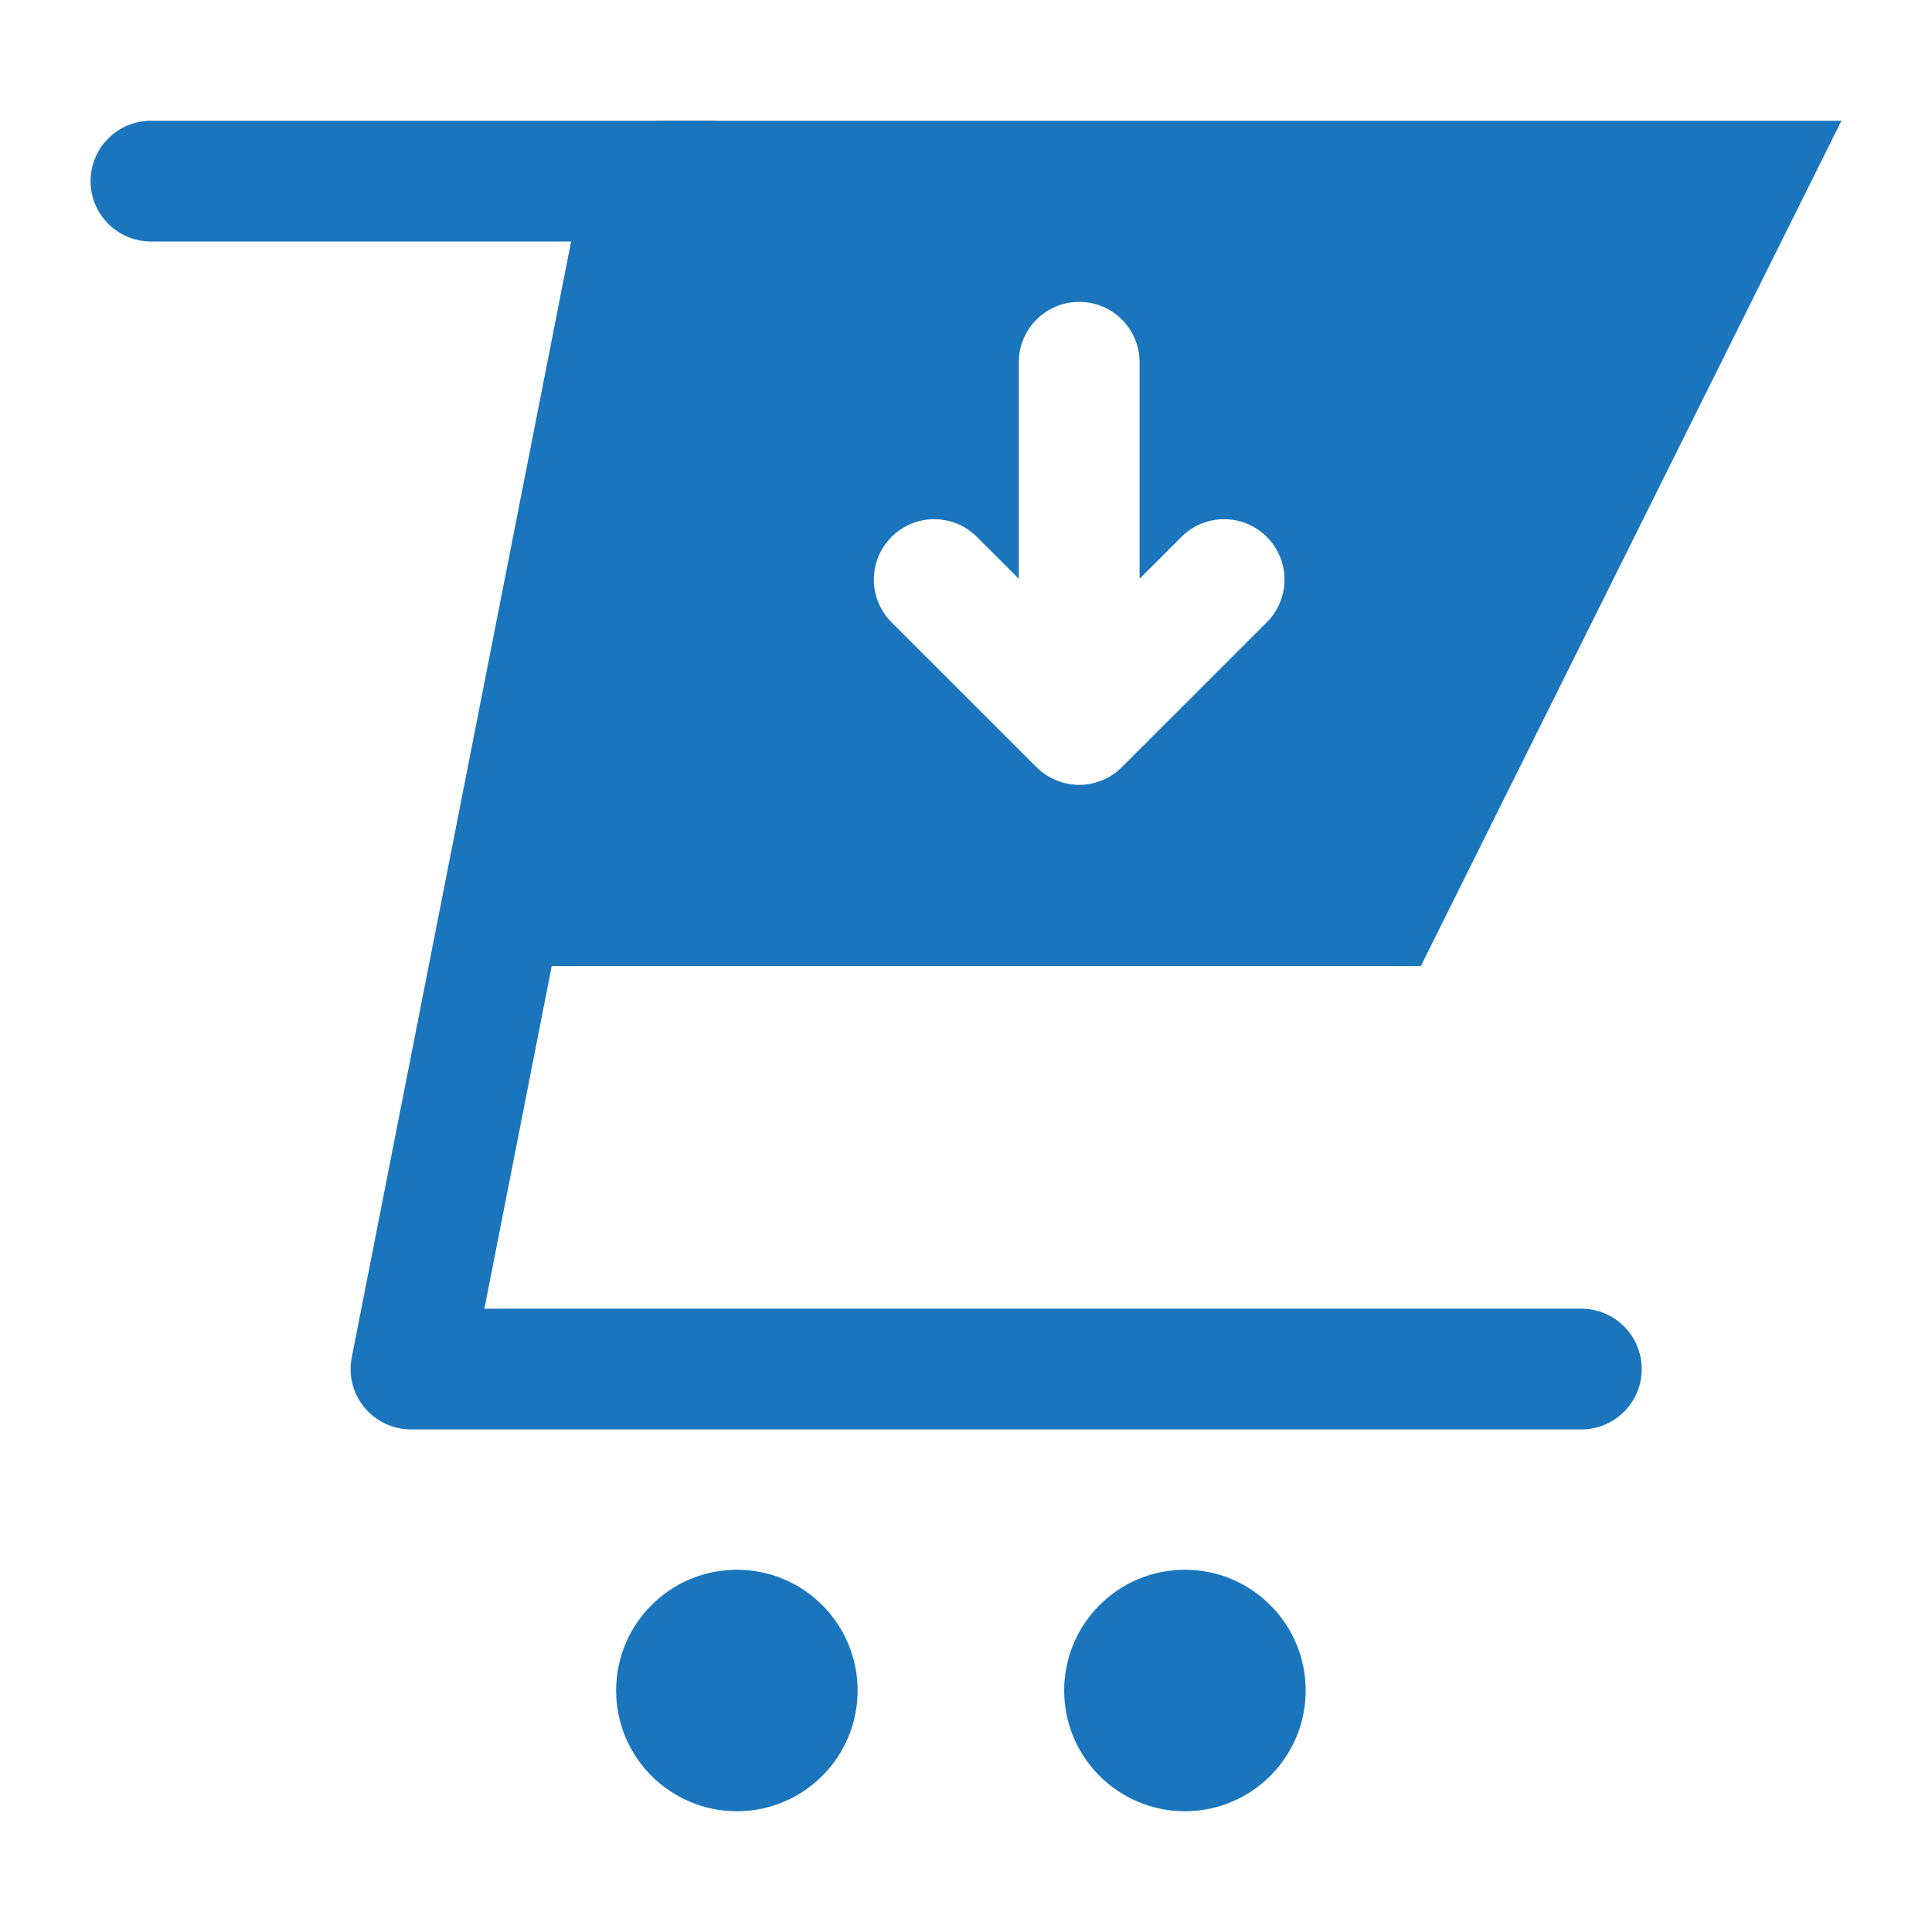
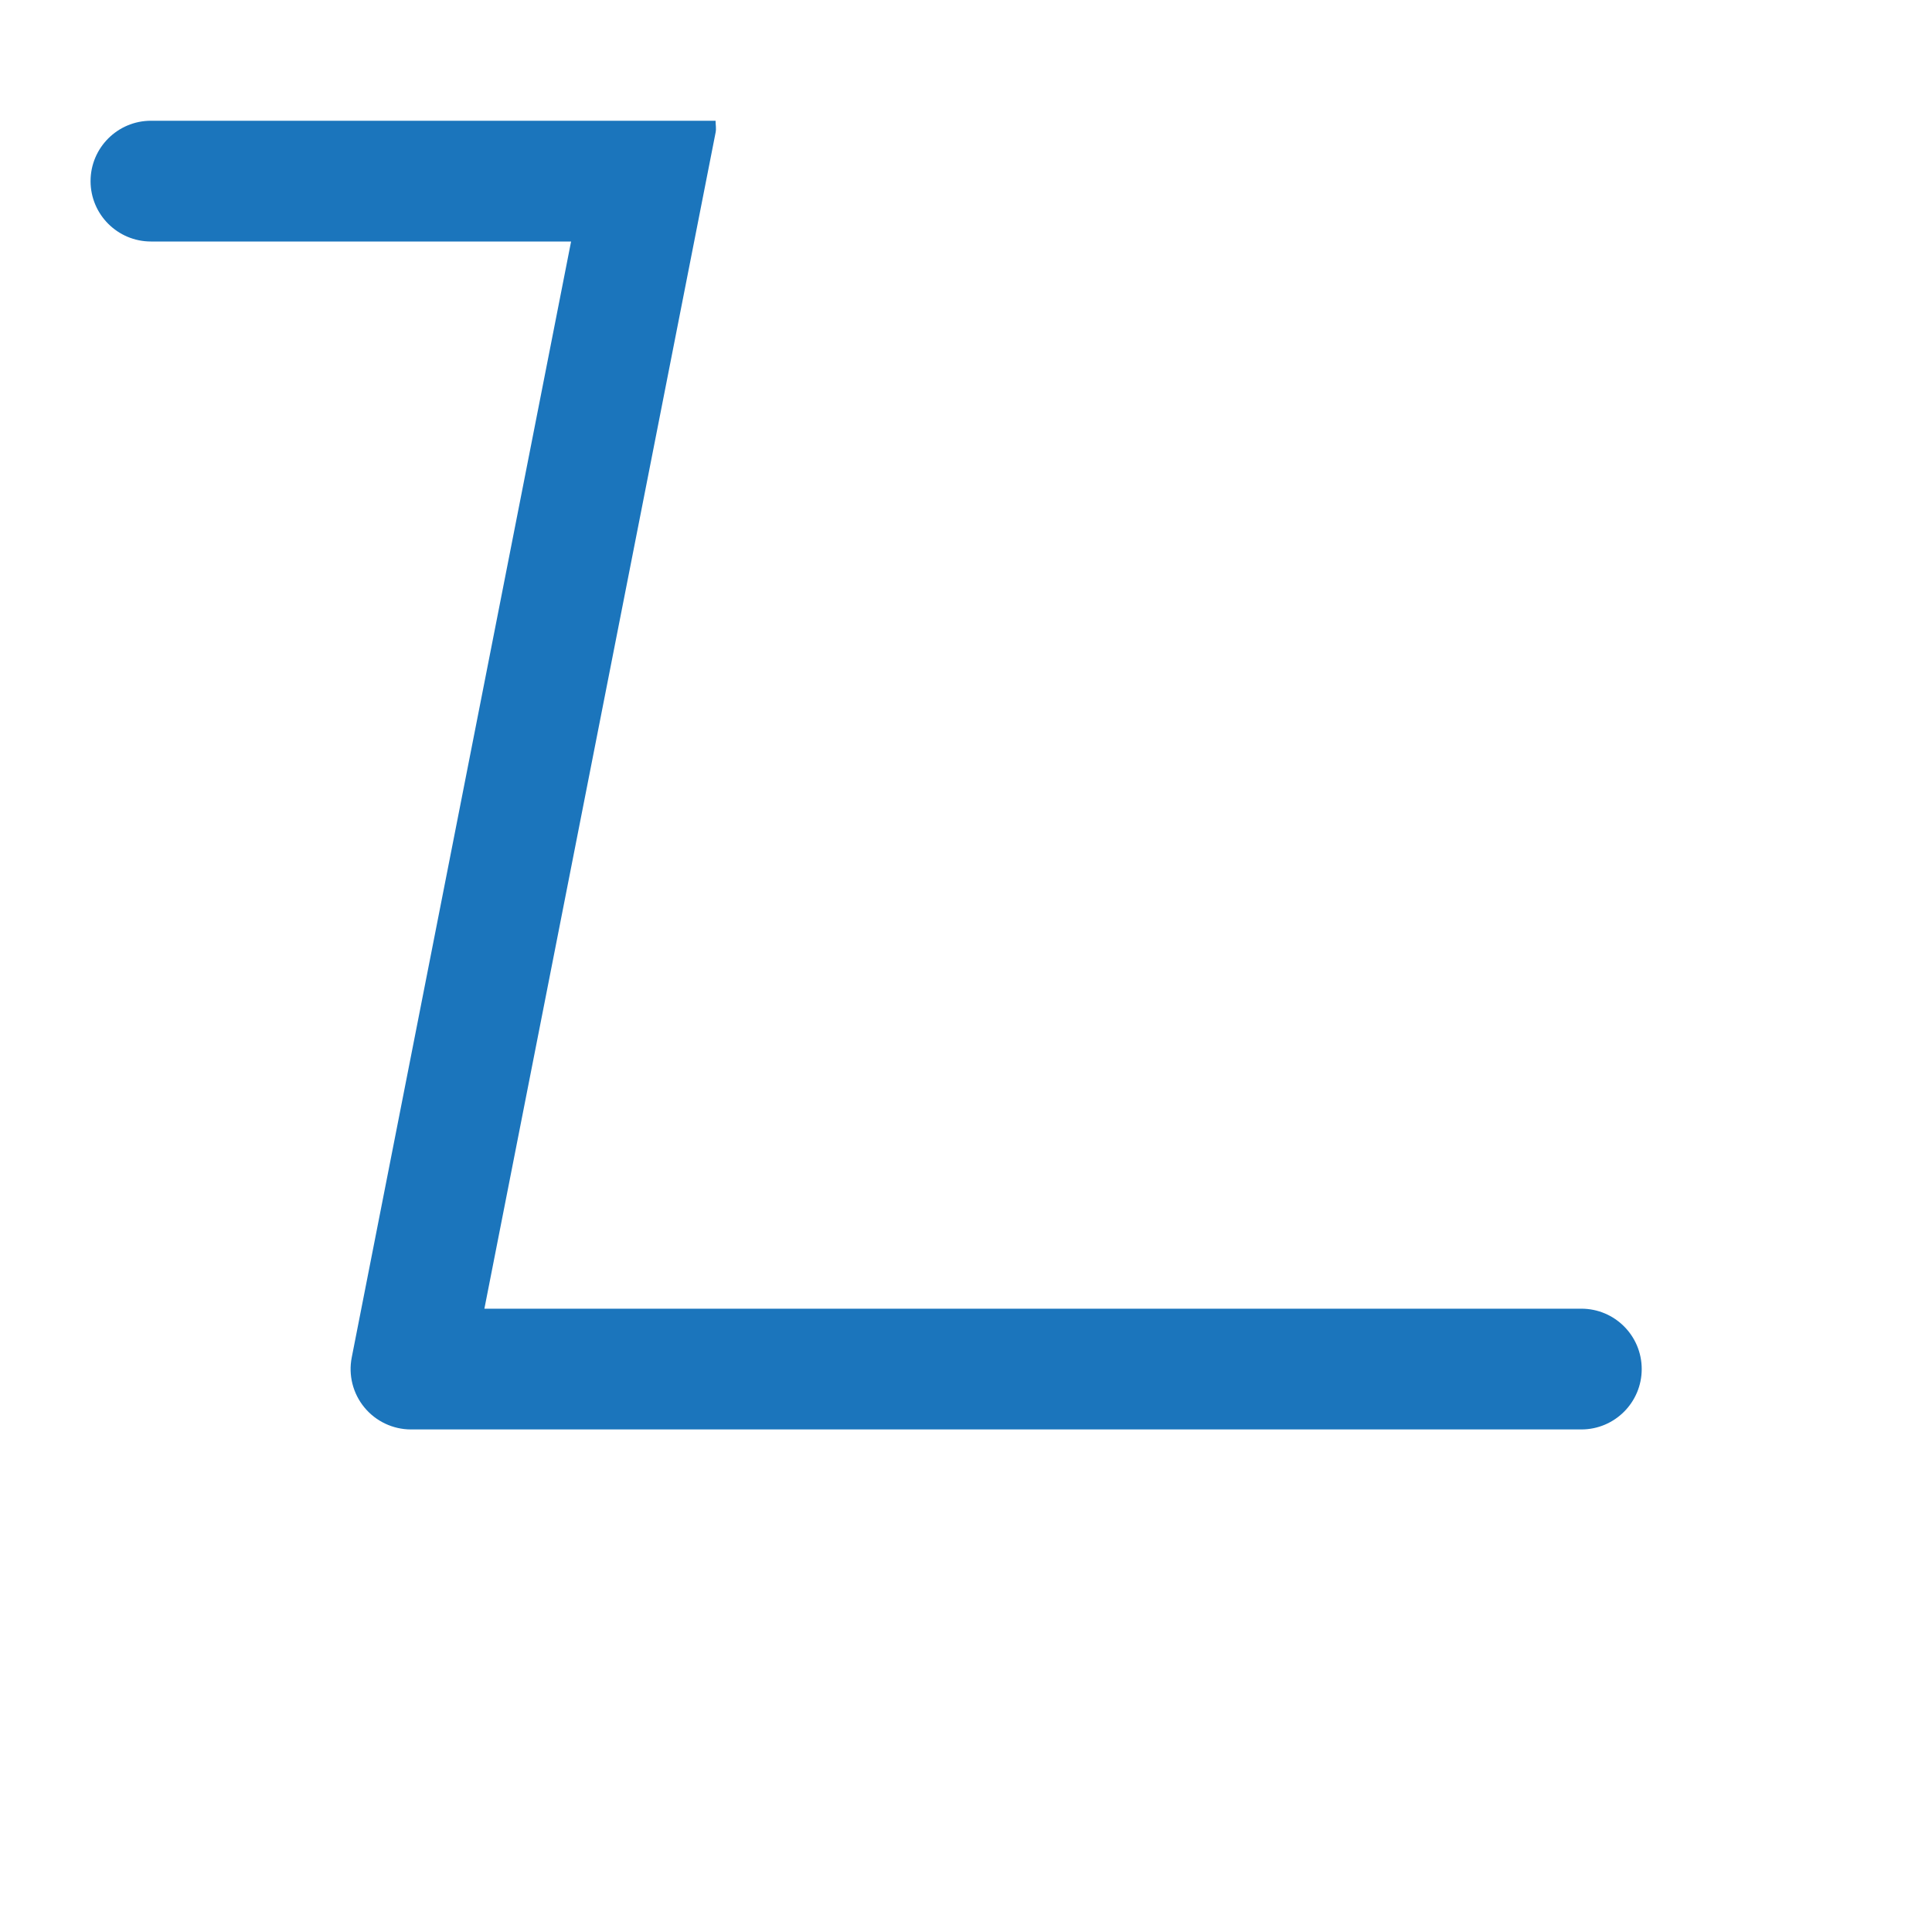
<svg xmlns="http://www.w3.org/2000/svg" width="800px" height="800px" viewBox="0 0 32 32" id="Layer_1" version="1.1" xml:space="preserve">
  <style type="text/css">
	.st0{fill:#00BBB4;}
	.st1{fill:#1B75BC;}
	.st2{fill:#F15A29;}
</style>
  <g>
    <path class="st1" d="M26.192,21.676H8.023l3.83-19.483   C11.866,2.127,11.852,2.065,11.852,2H9.852H2.5c-0.552,0-1,0.448-1,1s0.448,1,1,1h6.959   L5.826,22.483c-0.058,0.293,0.019,0.597,0.209,0.828s0.474,0.365,0.772,0.365   h19.385c0.552,0,1-0.448,1-1S26.745,21.676,26.192,21.676z" />
-     <circle class="st1" cx="19.626" cy="28" r="2" />
-     <circle class="st1" cx="12.205" cy="28" r="2" />
-     <path class="st1" d="M10.872,2L8.12,16h15.414L30.5,2H10.872z M20.982,10.307l-2.4,2.399   c-0.092,0.093-0.203,0.166-0.326,0.217C18.135,12.973,18.005,13,17.875,13   s-0.26-0.027-0.382-0.077c-0.123-0.051-0.233-0.124-0.326-0.217l-2.4-2.399   c-0.391-0.39-0.391-1.023,0-1.414s1.023-0.391,1.414,0L16.875,9.586V6   c0-0.552,0.447-1,1-1s1,0.448,1,1v3.586l0.693-0.693c0.391-0.391,1.023-0.391,1.414,0   S21.373,9.917,20.982,10.307z" />
  </g>
</svg>